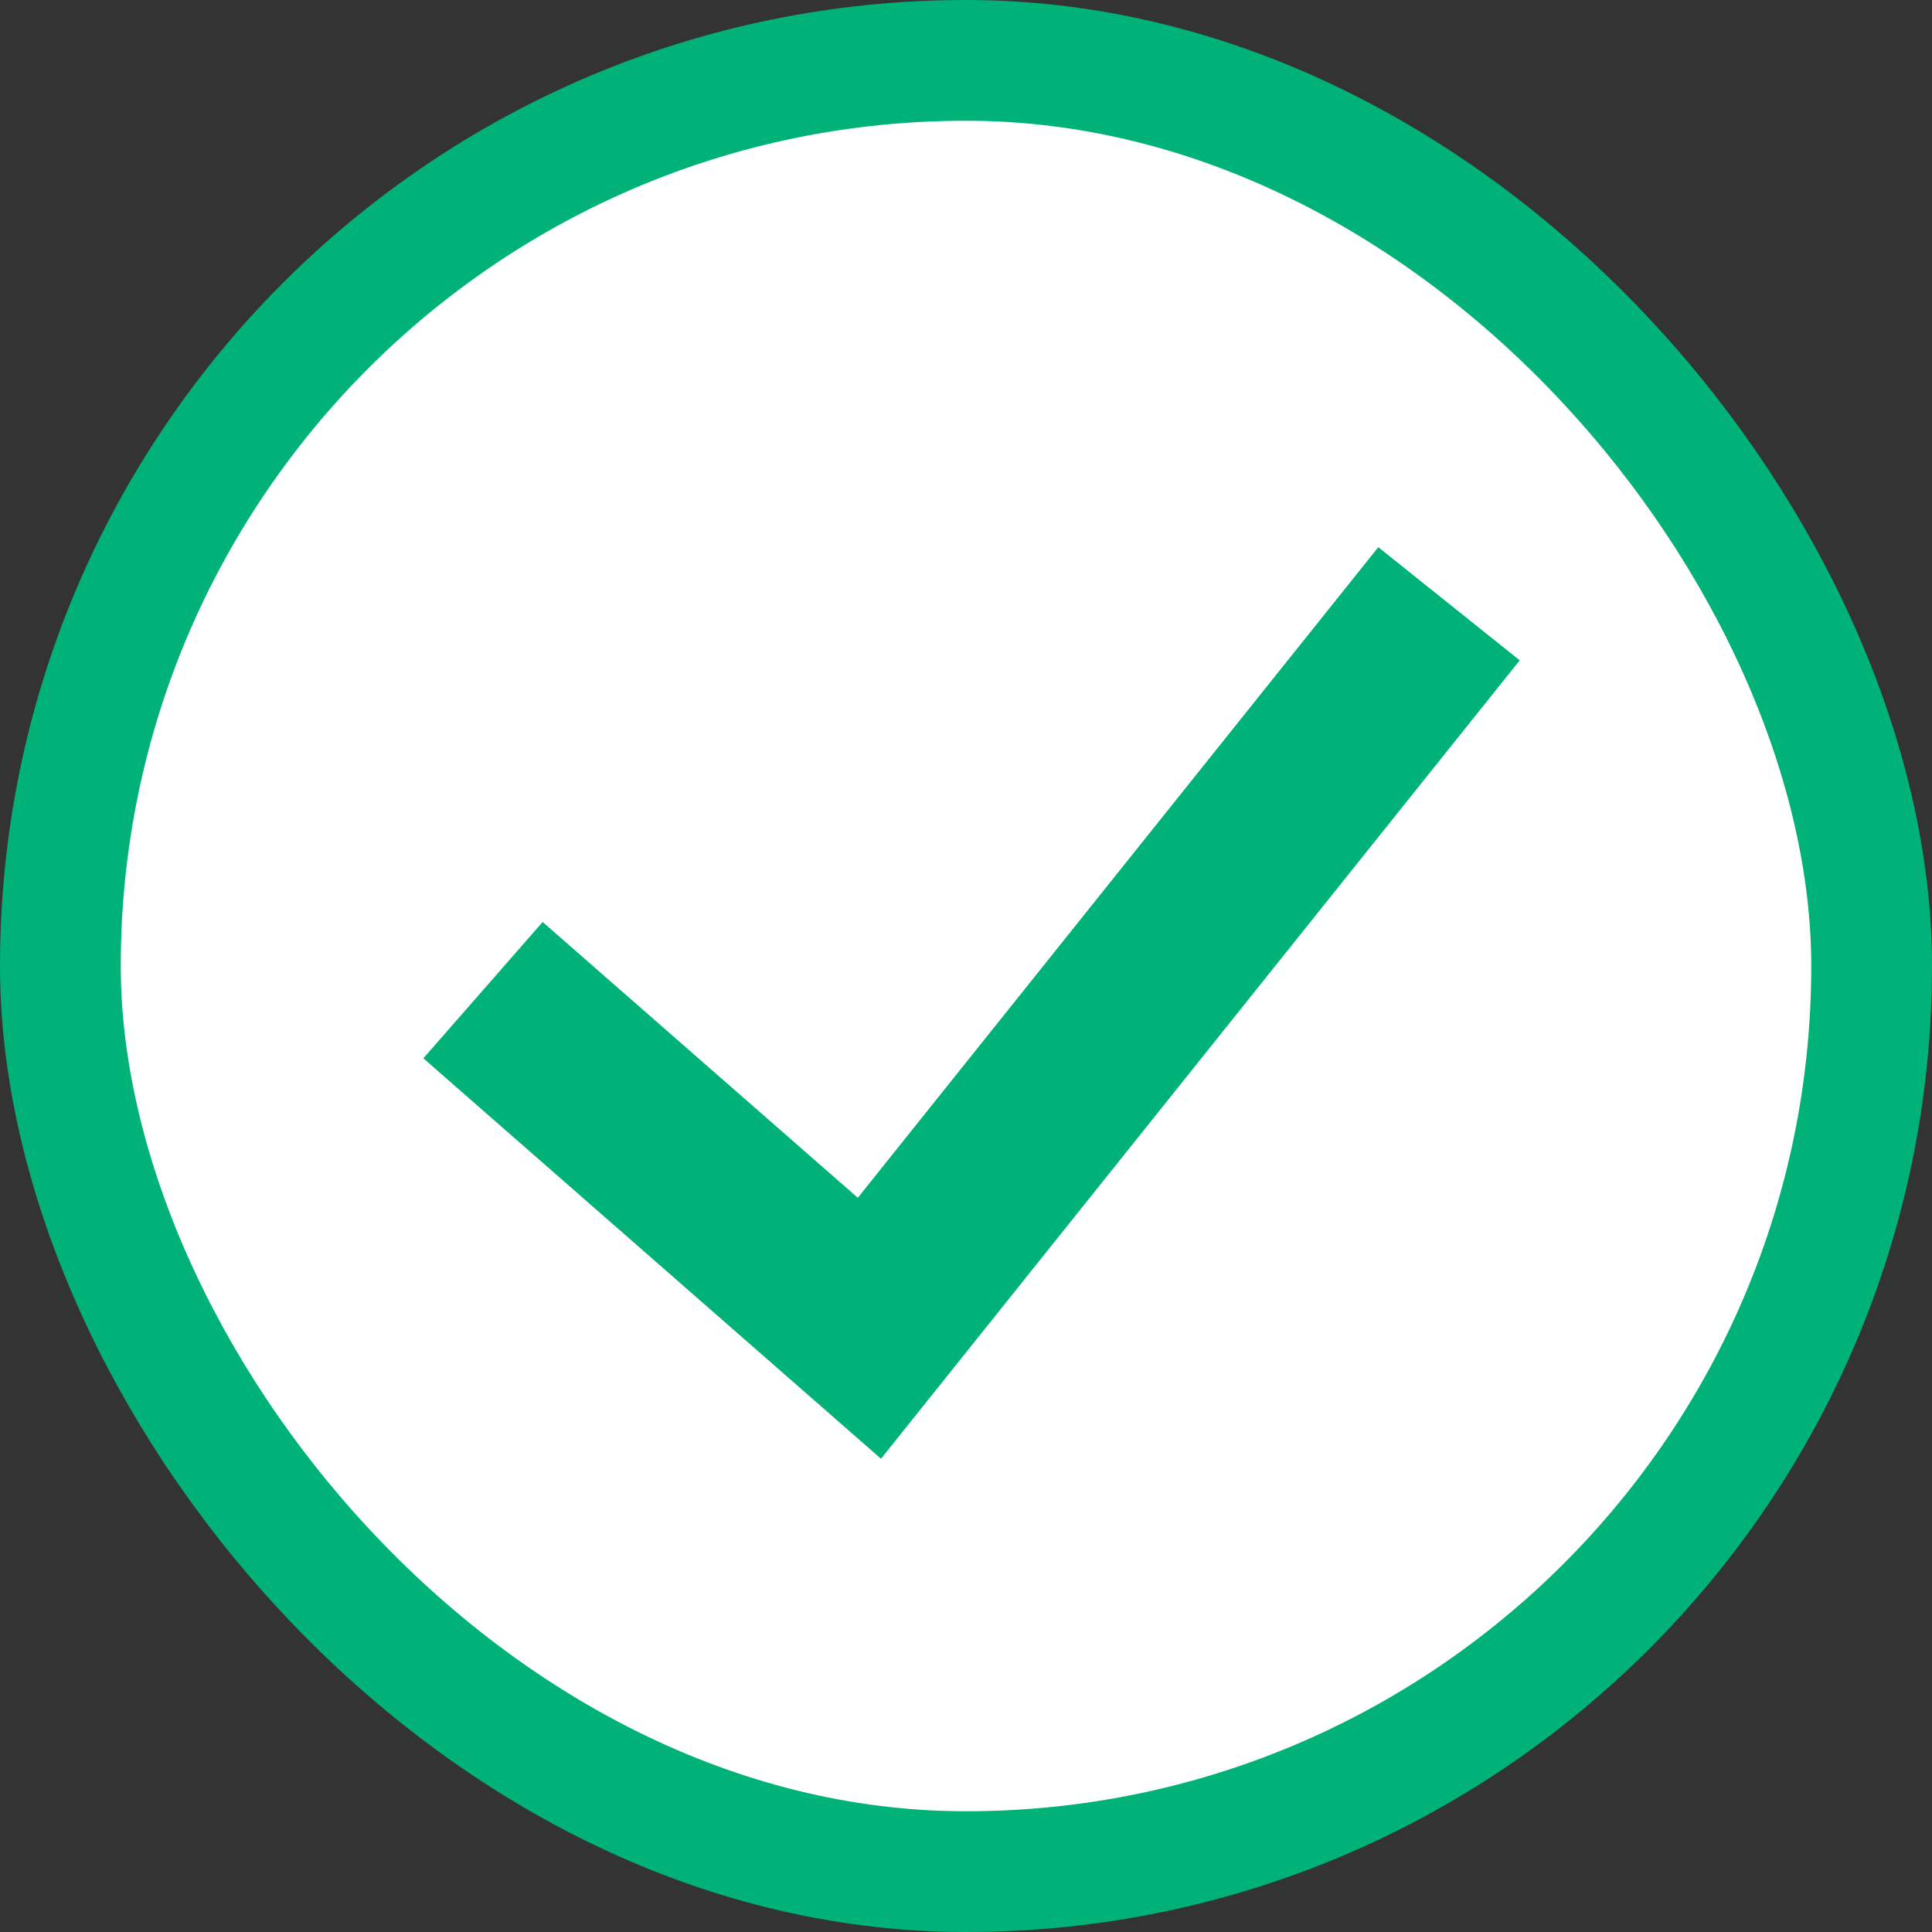
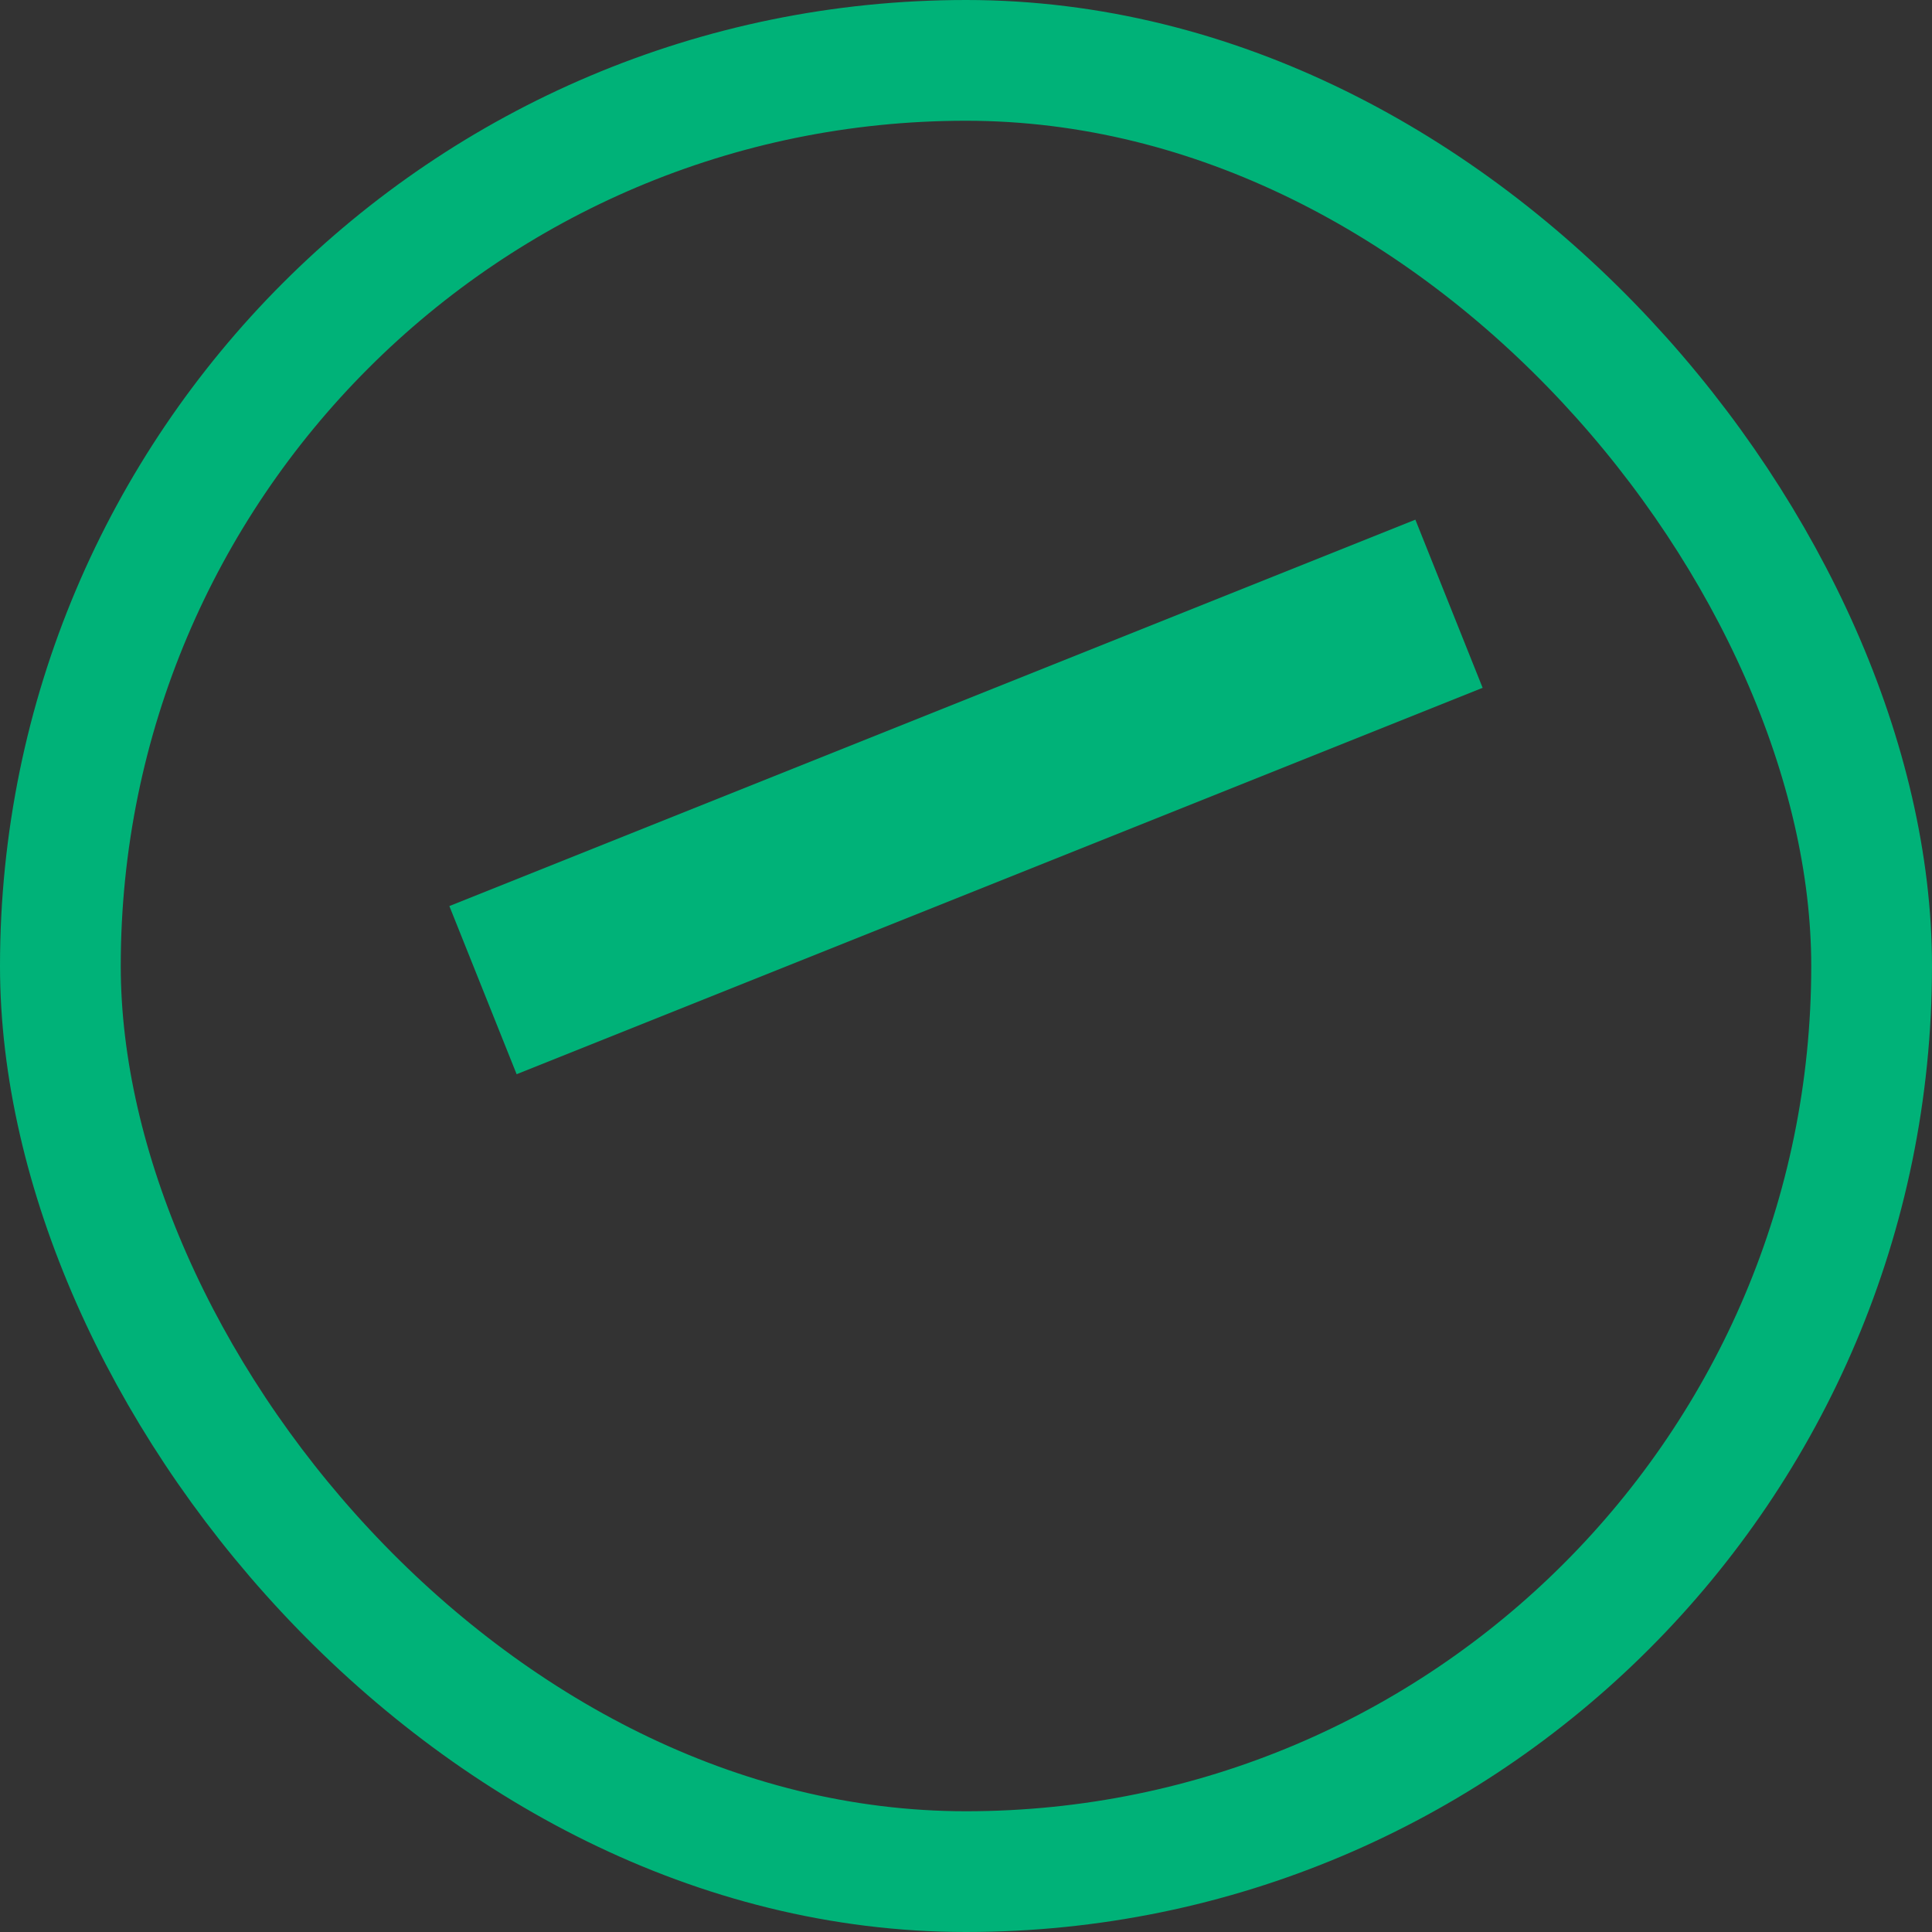
<svg xmlns="http://www.w3.org/2000/svg" width="32" height="32" viewBox="0 0 32 32" fill="none">
  <rect x="0" y="0" width="32" height="32" fill="#333333" stroke="none" />
-   <rect x="1" y="1" width="30" height="30" rx="15" fill="white" />
  <rect x="1" y="1" width="30" height="30" rx="15" stroke="#00B278" stroke-width="2" />
-   <path d="M8 16.4L14.4 22L24 10" stroke="#00B278" stroke-width="3" />
+   <path d="M8 16.4L24 10" stroke="#00B278" stroke-width="3" />
</svg>